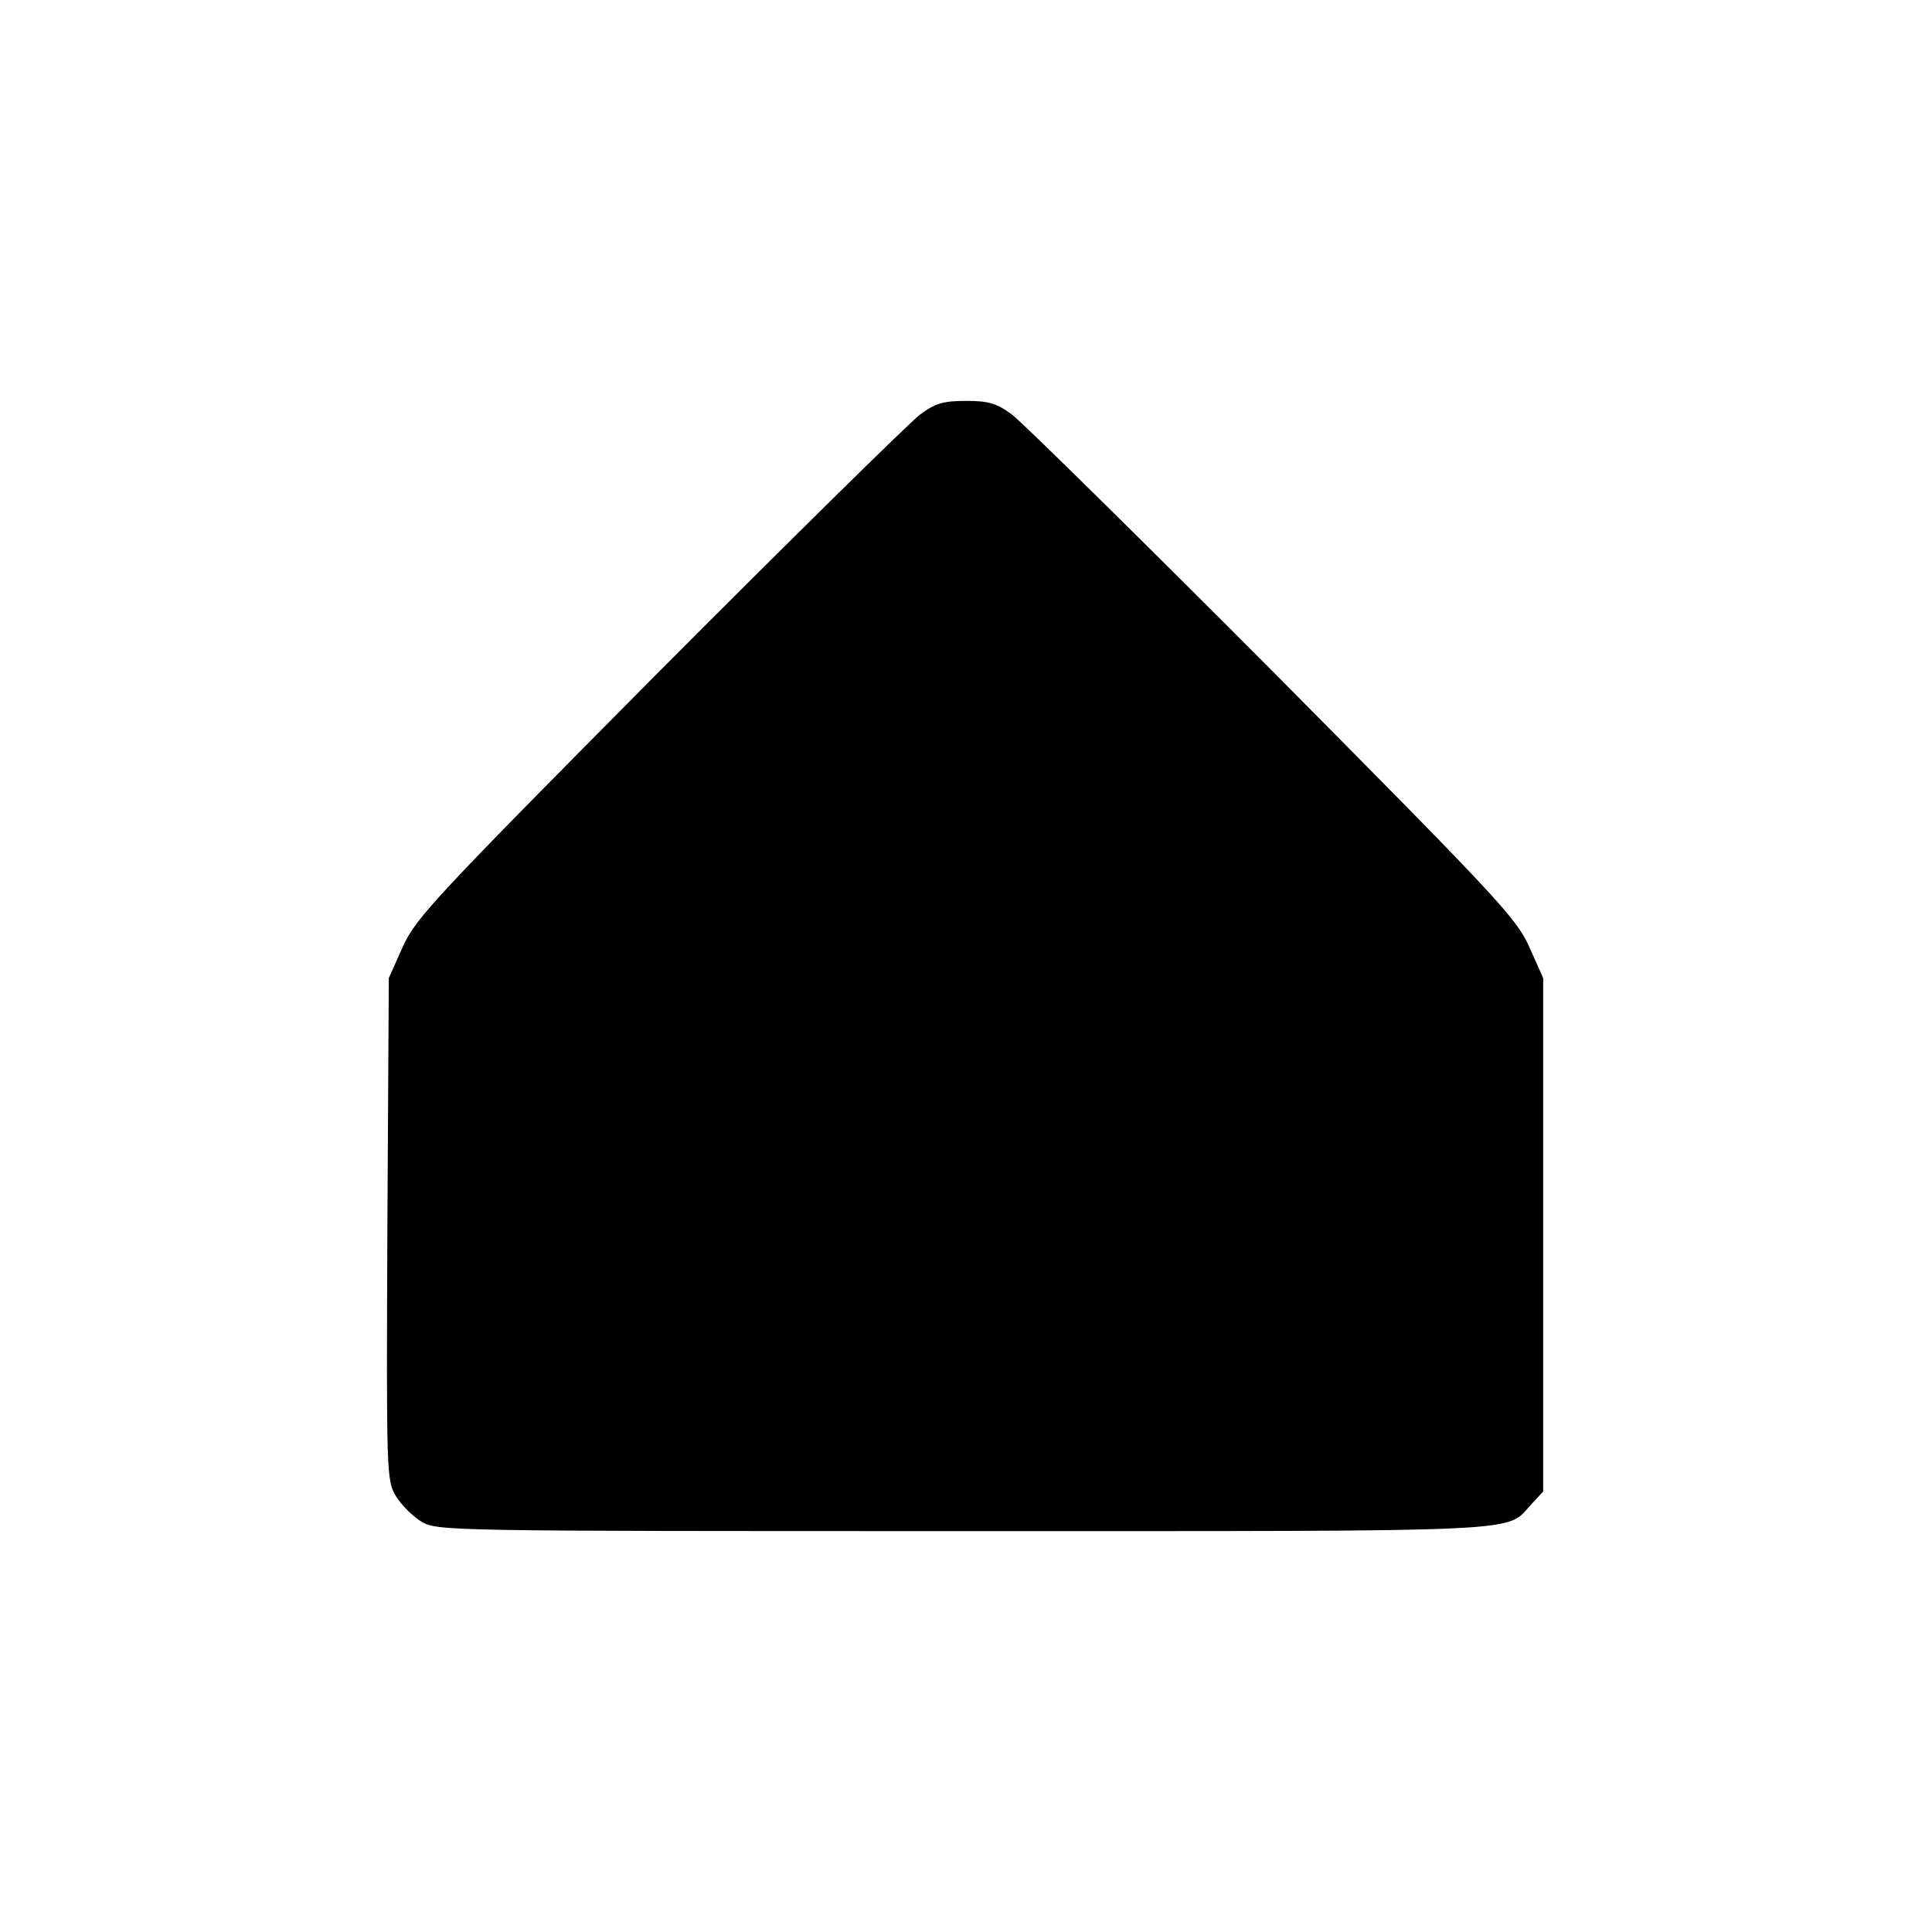
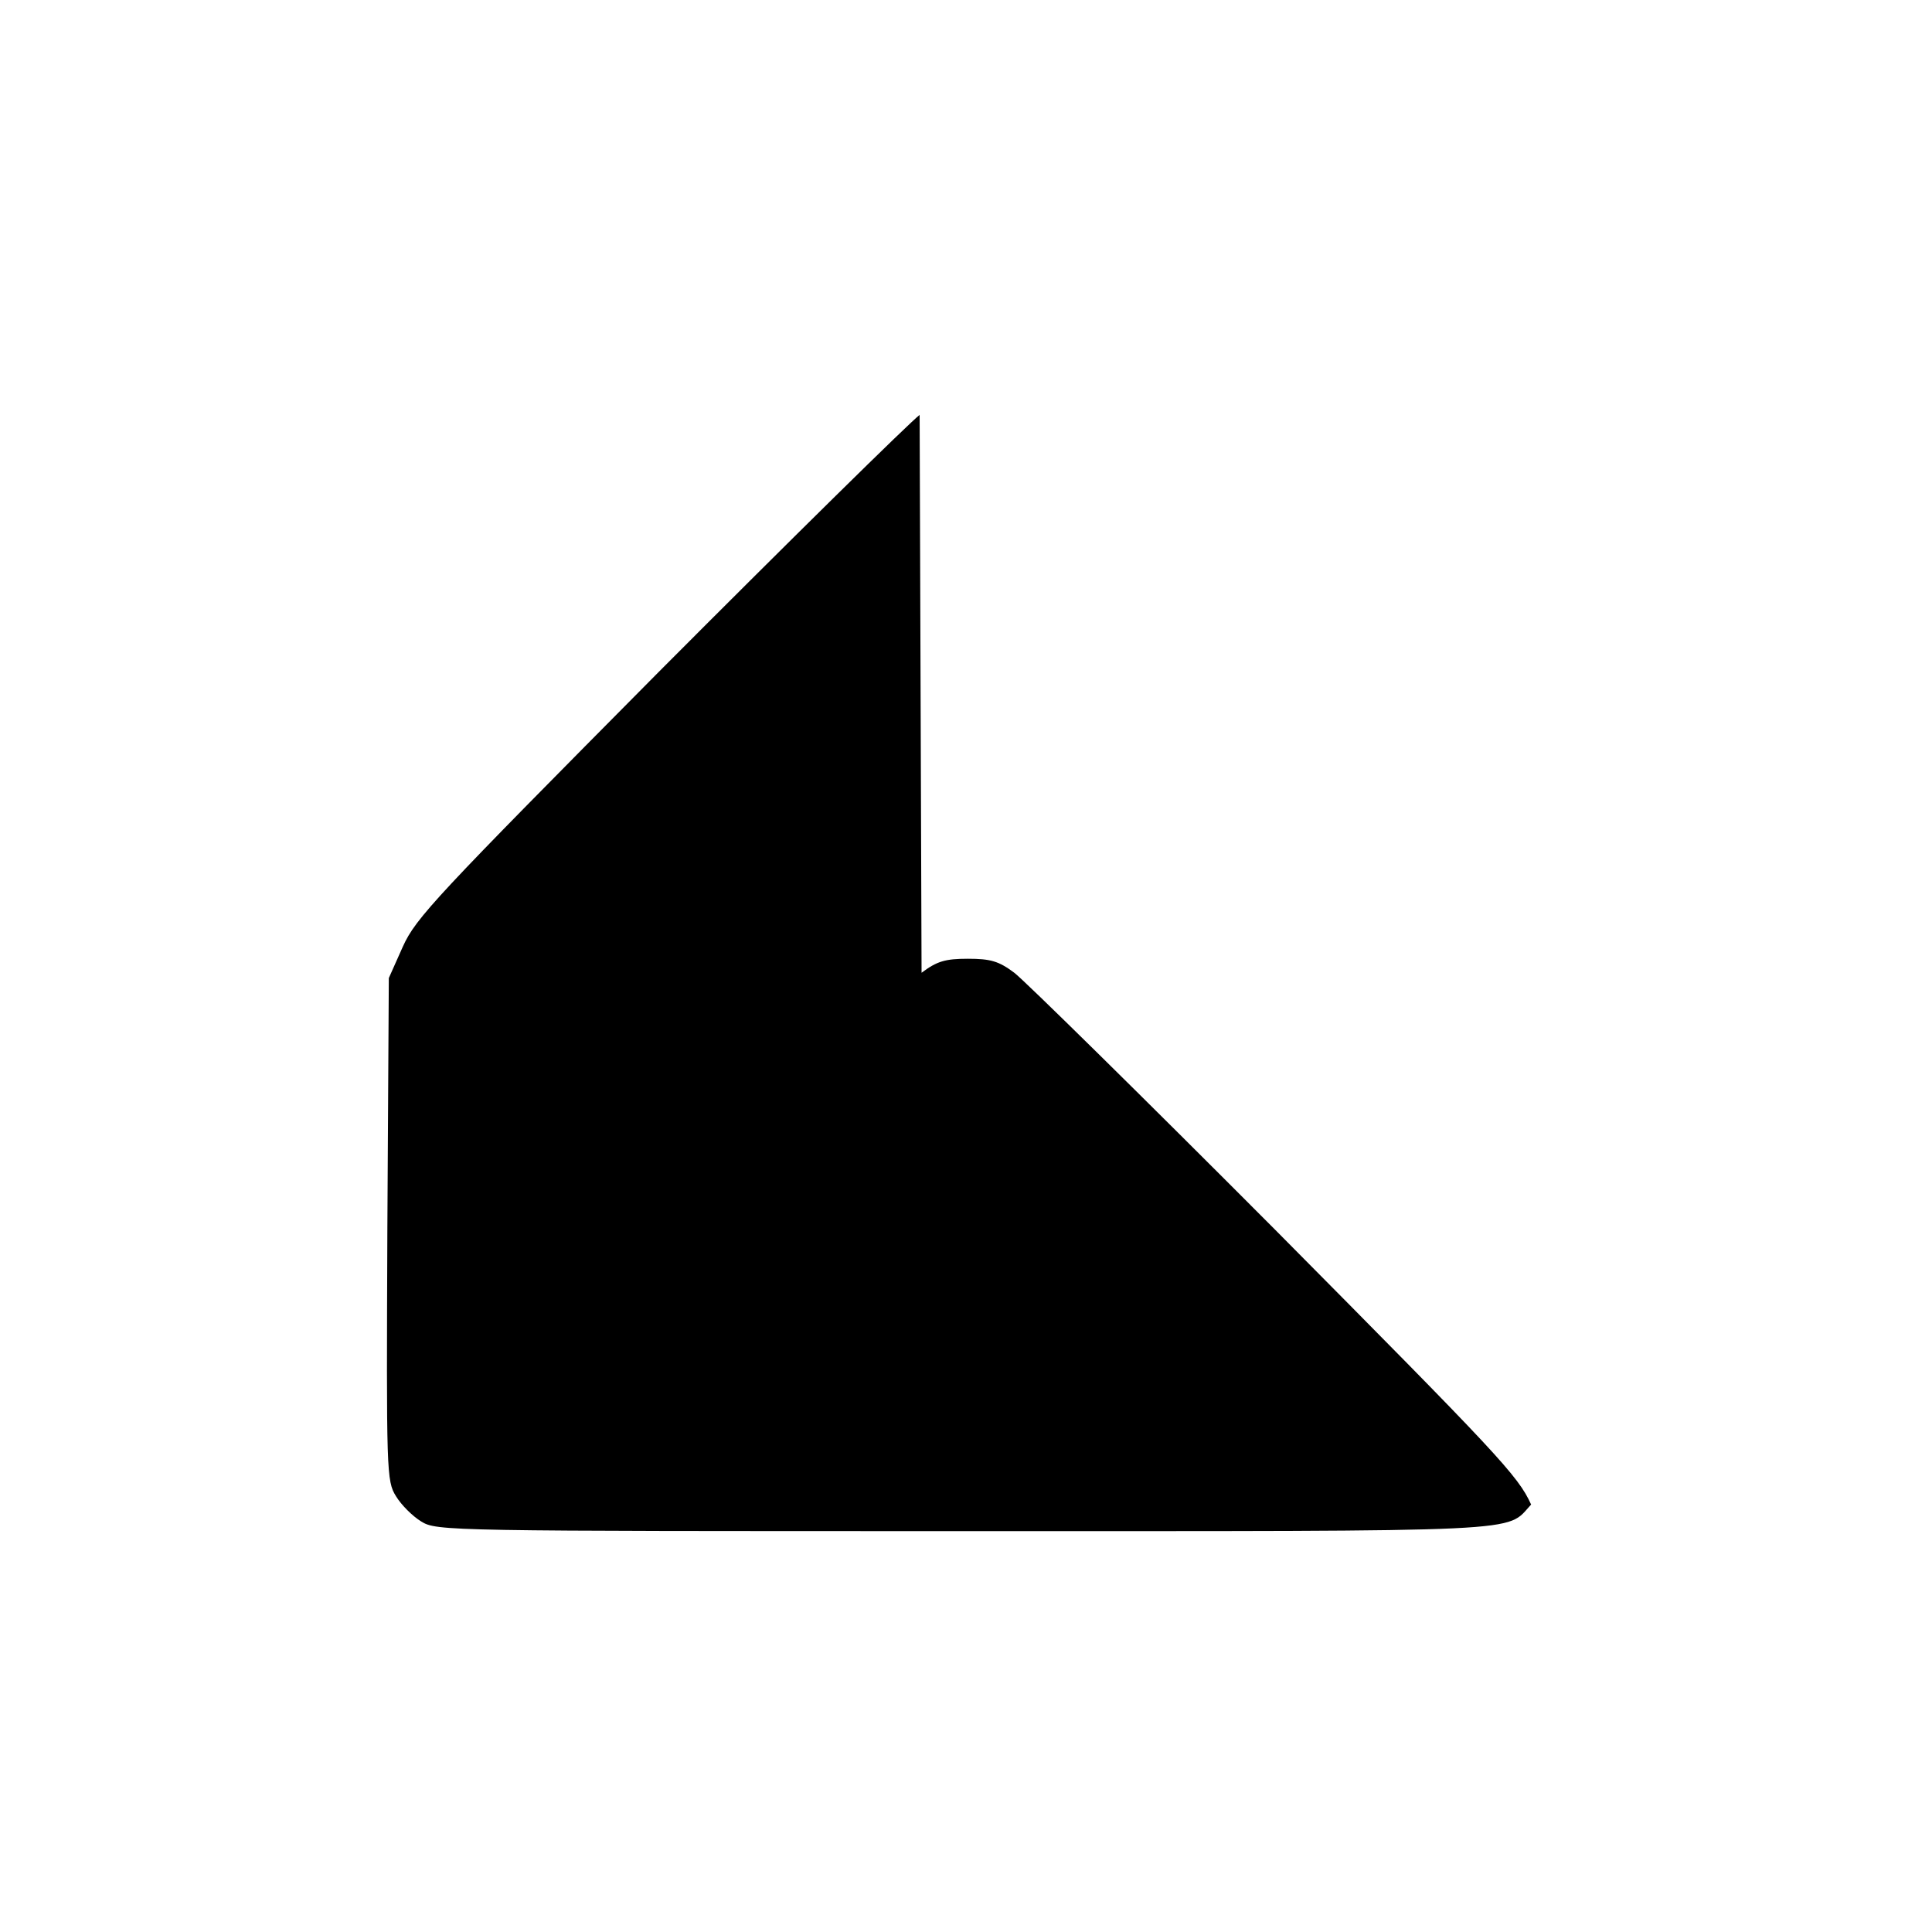
<svg xmlns="http://www.w3.org/2000/svg" version="1.0" width="400" height="400" viewBox="0 0 400 400" preserveAspectRatio="xMidYMid meet">
  <g transform="translate(0,400) scale(0.1,-0.1)" fill="#000000" stroke="none">
-     <path d="M1904 3141 c-21 -16 -264 -255 -540 -532 -461 -465 -503 -509 -530 -569 l-29 -65 -3 -520 c-2 -505 -2 -521 18 -553 11 -18 34 -41 52 -52 32 -20 53 -20 1126 -20 1186 0 1118 -3 1172 55 l25 27 0 531 0 532 -29 65 c-27 60 -69 104 -530 569 -276 277 -519 516 -540 532 -32 24 -49 29 -96 29 -47 0 -64 -5 -96 -29z" />
+     <path d="M1904 3141 c-21 -16 -264 -255 -540 -532 -461 -465 -503 -509 -530 -569 l-29 -65 -3 -520 c-2 -505 -2 -521 18 -553 11 -18 34 -41 52 -52 32 -20 53 -20 1126 -20 1186 0 1118 -3 1172 55 c-27 60 -69 104 -530 569 -276 277 -519 516 -540 532 -32 24 -49 29 -96 29 -47 0 -64 -5 -96 -29z" />
  </g>
</svg>